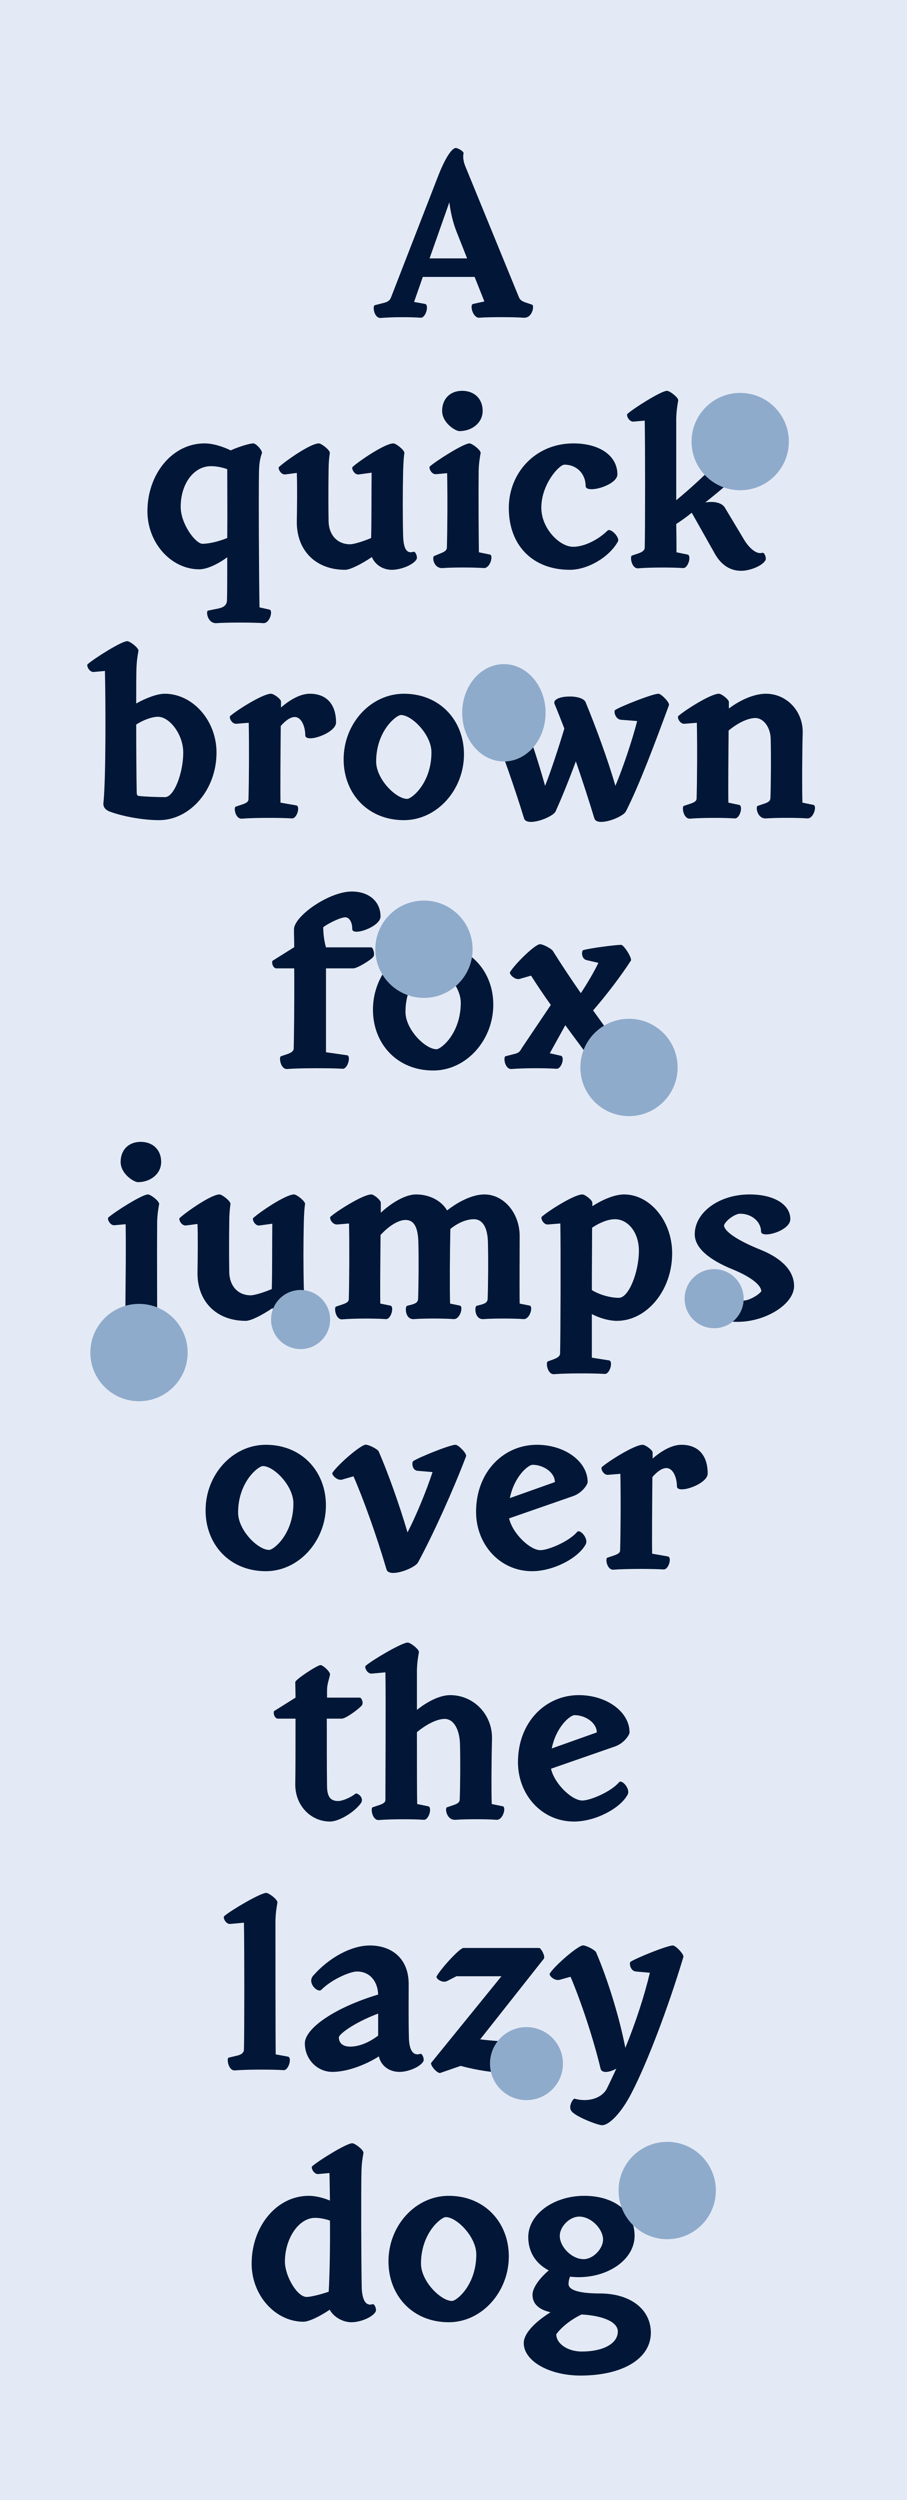
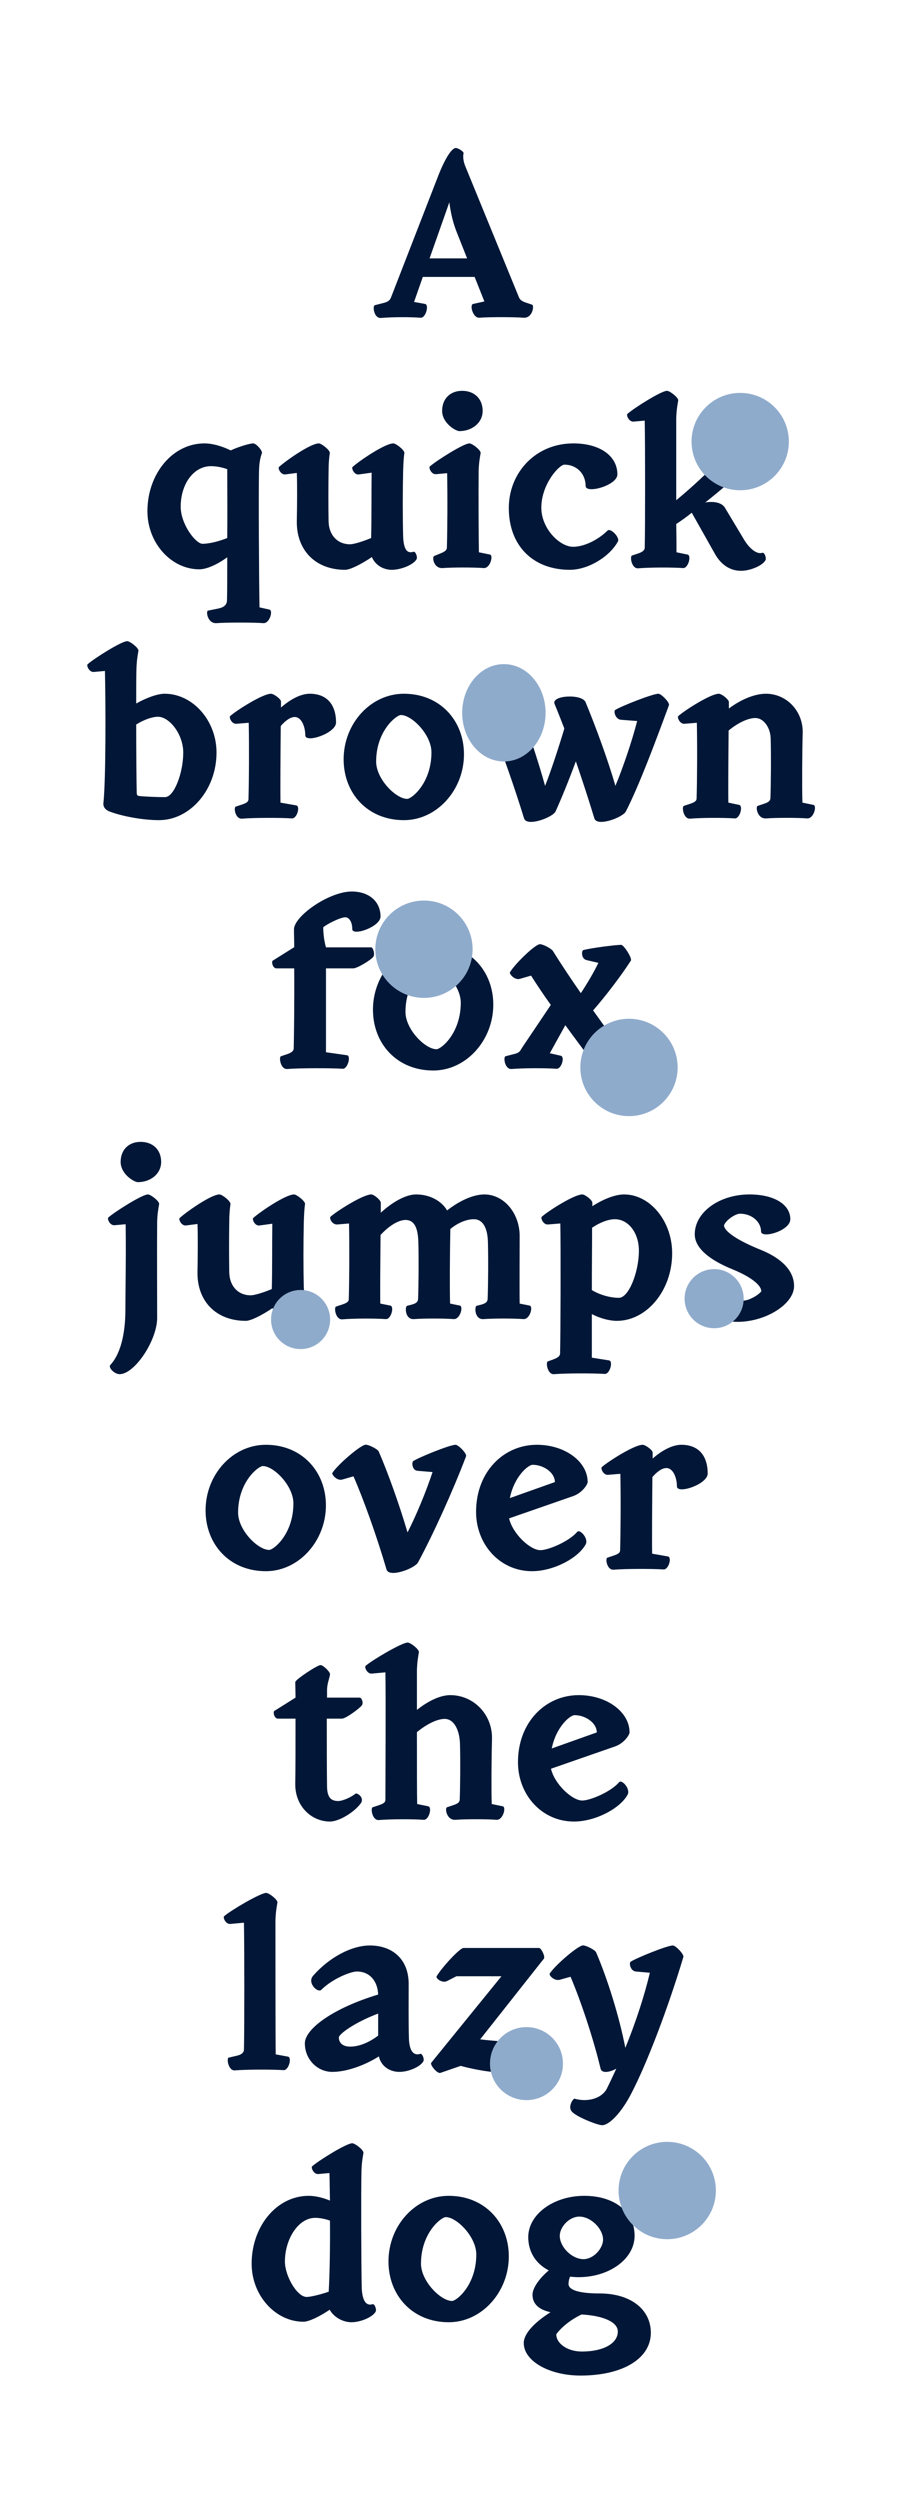
<svg xmlns="http://www.w3.org/2000/svg" width="261" height="719" viewBox="0 0 261 719" fill="none">
-   <rect width="261" height="719" fill="#E4EAF5" />
  <path d="M137.944 91.376C136.072 91.52 135.064 87.632 136.144 87.416L139.384 86.696L136.576 79.64H121.672L119.152 86.84L122.32 87.416C123.544 87.632 122.536 91.52 121.024 91.376C117.784 91.16 113.104 91.16 109.576 91.448C107.632 91.592 107.128 87.992 107.848 87.776L110.656 87.056C111.952 86.696 112.312 86.12 112.6 85.328L126.136 50.48C128.008 45.728 129.952 42.56 131.176 42.56C131.752 42.56 133.408 43.496 133.408 44.072C133.192 44.792 133.264 46.232 133.84 47.672L149.32 85.472C149.608 86.192 150.112 86.624 151.408 87.056L153.136 87.632C153.784 87.848 153.28 91.592 150.616 91.376C147.808 91.16 140.752 91.16 137.944 91.376ZM123.616 74.312H134.416L131.392 66.68C130.312 63.944 129.664 61.064 129.304 58.184L123.616 74.312ZM57.326 163.736C49.334 163.736 42.422 156.248 42.422 147.032C42.422 136.304 49.622 127.52 58.838 127.52C61.142 127.52 63.878 128.312 66.398 129.536C68.342 128.6 71.798 127.52 72.878 127.52C73.67 127.52 75.398 129.392 75.398 130.256C74.822 131.84 74.606 133.208 74.534 135.44C74.39 141.92 74.534 167.264 74.678 174.68L77.558 175.328C78.638 175.544 77.63 179.36 75.758 179.216C72.95 179 65.174 179 62.366 179.216C59.702 179.432 59.198 175.76 59.846 175.616L63.014 174.968C64.598 174.608 65.318 173.816 65.318 172.592C65.39 170.504 65.39 165.824 65.39 160.28C62.51 162.368 59.486 163.736 57.326 163.736ZM51.998 145.736C51.998 150.776 56.318 156.392 58.262 156.392C60.278 156.392 63.086 155.672 65.39 154.736C65.462 147.752 65.39 140.264 65.39 134.936C63.806 134.36 62.15 134.072 60.71 134.072C55.67 134.072 51.998 139.256 51.998 145.736ZM94.555 135.296C94.483 139.832 94.483 146.24 94.555 149.912C94.627 153.872 97.075 156.536 100.747 156.536C101.755 156.536 104.419 155.744 106.795 154.736C106.939 149.192 106.867 141.92 106.939 135.944L103.267 136.448C101.899 136.664 101.035 134.576 101.467 134.288C103.267 132.632 110.755 127.52 113.203 127.52C113.923 127.52 116.371 129.392 116.371 130.256C116.155 131.624 116.083 133.352 116.011 135.296C115.867 141.488 115.867 148.832 116.011 154.304C116.155 158.048 117.163 159.272 118.963 158.696C119.539 158.48 120.187 160.064 119.899 160.784C119.107 162.368 115.435 163.88 112.771 163.88C110.035 163.88 107.875 162.296 107.011 160.208C103.915 162.296 100.747 163.88 99.307 163.88C90.811 163.88 85.267 158.264 85.411 149.84C85.483 146.024 85.555 139.544 85.411 136.016L82.099 136.448C80.731 136.592 79.867 134.576 80.299 134.288C82.099 132.632 89.299 127.52 91.747 127.52C92.467 127.52 94.915 129.392 94.915 130.256C94.699 131.624 94.555 133.352 94.555 135.296ZM137.739 135.368C137.667 142.856 137.739 154.952 137.811 158.84L140.979 159.488C142.059 159.704 141.051 163.52 139.179 163.376C136.371 163.16 130.251 163.16 127.443 163.376C124.779 163.592 124.275 160.208 124.923 159.92L126.651 159.2C127.947 158.696 128.595 158.264 128.595 157.472C128.739 152.576 128.811 143.072 128.667 136.088L125.499 136.376C124.131 136.52 123.267 134.504 123.699 134.144C125.571 132.488 133.419 127.52 135.075 127.52C135.867 127.52 138.315 129.392 138.315 130.256C138.027 131.912 137.811 133.136 137.739 135.368ZM127.227 118.16C127.227 114.704 129.531 112.4 132.987 112.4C136.515 112.4 138.891 114.704 138.891 118.16C138.891 121.688 135.723 123.992 132.195 123.992C131.115 123.992 127.227 121.688 127.227 118.16ZM177.807 155.744C175.359 160.208 169.167 163.88 163.983 163.88C153.471 163.88 146.415 157.04 146.415 146.096C146.415 135.944 154.119 127.52 164.991 127.52C172.623 127.52 177.663 131.12 177.663 136.448C177.663 139.616 168.519 142.136 168.519 139.76C168.519 136.376 166.071 133.64 162.399 133.64C160.959 133.64 155.775 139.184 155.775 146.024C155.775 152 161.031 157.256 164.919 157.256C168.015 157.256 171.975 155.384 174.855 152.576C175.719 151.784 178.455 154.592 177.807 155.744ZM183.652 163.448C181.708 163.592 181.204 159.992 181.852 159.776L183.58 159.2C184.876 158.768 185.524 158.264 185.524 157.472C185.668 152.792 185.668 127.952 185.524 120.968L182.356 121.256C180.988 121.4 180.124 119.384 180.556 119.024C182.428 117.368 190.276 112.4 191.932 112.4C192.724 112.4 195.172 114.272 195.172 115.136C194.884 116.792 194.668 118.088 194.596 120.32V143.864C199.06 140.192 203.524 136.016 206.62 132.704L203.308 131.912C201.724 131.552 201.868 129.032 202.444 128.888C205.108 128.24 211.732 127.736 215.044 127.736C215.836 127.736 217.708 131.768 217.132 132.272C212.812 136.304 207.772 140.696 202.948 144.512C205.468 144.08 207.7 144.584 208.564 145.952L214.18 155.312C215.404 157.328 217.564 159.56 219.364 158.984C219.94 158.768 220.588 160.352 220.3 161.072C219.508 162.656 215.908 164.168 213.244 164.168C209.716 164.168 207.268 162.008 205.756 159.344L199.06 147.464C197.548 148.688 196.036 149.768 194.596 150.704C194.668 154.52 194.668 157.544 194.668 158.84L197.836 159.488C199.06 159.704 198.052 163.52 196.54 163.376C193.3 163.16 187.18 163.16 183.652 163.448ZM39.267 192.32C39.195 194.552 39.195 198.152 39.195 202.328C42.147 200.672 45.315 199.52 47.403 199.52C55.395 199.52 62.307 207.152 62.307 216.44C62.307 227.168 54.675 235.88 45.747 235.88C41.355 235.88 35.523 234.872 31.635 233.432C30.411 233 29.619 232.136 29.763 230.912C30.483 224.072 30.411 202.112 30.195 192.968L27.027 193.256C25.659 193.4 24.795 191.384 25.227 191.024C27.099 189.368 34.947 184.4 36.603 184.4C37.395 184.4 39.843 186.272 39.843 187.136C39.555 188.792 39.339 190.088 39.267 192.32ZM39.195 208.376C39.195 215.936 39.267 223.856 39.339 227.888C39.339 228.32 39.411 228.824 39.843 228.896C41.283 229.112 45.243 229.256 47.475 229.256C50.139 229.256 52.731 222.2 52.731 216.44C52.731 211.184 48.771 206.144 45.459 206.144C43.731 206.144 41.211 207.08 39.195 208.376ZM96.701 207.8C96.701 210.896 87.845 213.848 87.845 211.472C87.845 209.024 86.765 206.216 84.821 206.216C83.525 206.216 82.085 207.296 80.789 208.808C80.717 216.584 80.645 227.24 80.717 230.84L85.253 231.632C86.477 231.848 85.469 235.52 83.957 235.376C80.717 235.16 73.157 235.16 69.629 235.448C67.685 235.592 67.181 232.208 67.829 231.992L69.557 231.416C70.853 230.984 71.501 230.624 71.501 229.832C71.645 225.152 71.717 214.856 71.573 207.872L68.045 208.16C66.677 208.304 65.813 206.288 66.245 205.928C68.117 204.272 75.605 199.52 77.981 199.52C78.773 199.52 80.861 201.032 80.861 201.752V203.48C83.741 200.96 86.693 199.52 89.141 199.52C94.037 199.52 96.701 202.616 96.701 207.8ZM116.235 235.88C105.795 235.88 98.883 228.176 98.883 218.384C98.883 208.088 106.659 199.52 116.235 199.52C126.603 199.52 133.515 207.224 133.515 216.944C133.515 227.168 125.739 235.88 116.235 235.88ZM108.243 219.032C108.243 224.072 113.931 229.76 117.171 229.76C118.467 229.76 124.155 225.224 124.155 216.368C124.155 211.328 118.539 205.64 115.371 205.64C114.075 205.64 108.243 210.176 108.243 219.032ZM150.805 235.376C148.213 226.88 144.469 216.224 141.445 208.592L138.205 209.528C136.693 209.96 135.037 208.016 135.397 207.584C136.693 205.496 142.813 200.096 144.757 199.52C145.549 199.304 148.429 200.744 148.717 201.464C151.309 208.232 154.765 218.384 156.853 226.016C158.365 222.272 160.741 215.072 162.397 209.528C161.317 206.792 160.381 204.344 159.589 202.472C158.509 199.952 167.509 199.448 168.517 201.968C171.325 208.736 174.997 218.672 177.085 226.016C179.101 221.264 181.909 213.056 183.349 207.368L178.669 207.008C177.085 206.864 176.509 204.56 177.013 204.2C178.669 203.12 187.813 199.52 189.469 199.52C190.261 199.52 192.781 202.04 192.493 202.832C188.533 213.56 183.997 225.728 180.109 233.36C179.245 235.088 171.829 237.896 171.037 235.376C169.381 229.904 167.509 224.216 165.709 218.96C163.693 224.432 161.605 229.544 159.877 233.36C159.085 235.088 151.597 237.896 150.805 235.376ZM234.078 231.488C235.158 231.704 234.15 235.52 232.278 235.376C229.47 235.16 223.35 235.16 220.542 235.376C217.878 235.592 217.374 231.992 218.022 231.776L219.75 231.2C221.046 230.768 221.622 230.408 221.694 229.616C221.838 226.016 221.91 217.088 221.766 212.264C221.622 209.096 219.678 206.504 217.374 206.504C215.214 206.504 212.262 207.944 209.67 210.104C209.598 217.736 209.526 227.456 209.598 230.84L212.694 231.488C213.918 231.776 212.91 235.52 211.398 235.376C208.158 235.16 202.11 235.16 198.582 235.448C196.638 235.592 196.134 231.992 196.782 231.776L198.51 231.2C199.806 230.768 200.454 230.408 200.454 229.616C200.598 224.936 200.67 214.856 200.526 207.872L196.998 208.16C195.63 208.304 194.766 206.288 195.198 205.928C197.07 204.272 204.486 199.52 206.862 199.52C207.654 199.52 209.742 201.176 209.742 201.896V203.768C213.198 201.176 217.158 199.52 220.398 199.52C226.446 199.52 231.198 204.632 230.982 210.896C230.838 216.08 230.766 227.024 230.91 230.84L234.078 231.488ZM109.503 263.6C109.503 266.552 101.367 269.36 101.367 267.2C101.367 265.184 100.503 263.816 99.351 263.816C97.911 263.816 93.951 265.832 93.015 266.696C93.015 268.496 93.303 270.8 93.807 272.456H106.839C107.343 272.456 107.991 274.472 107.415 275.192C106.695 276.128 102.807 278.504 101.655 278.504H93.807V302.624L99.855 303.488C101.079 303.632 100.071 307.52 98.559 307.376C95.319 307.16 86.175 307.16 82.647 307.448C80.703 307.592 80.199 303.992 80.847 303.776L82.575 303.2C83.871 302.768 84.519 302.264 84.519 301.472C84.591 298.808 84.735 288.08 84.663 278.504H79.551C78.615 278.504 78.111 277.064 78.399 276.344L84.591 272.456H84.663C84.663 270.584 84.591 268.784 84.591 267.344C84.519 263.528 94.671 256.4 101.223 256.4C106.191 256.4 109.503 259.28 109.503 263.6ZM124.673 307.88C114.233 307.88 107.321 300.176 107.321 290.384C107.321 280.088 115.097 271.52 124.673 271.52C135.041 271.52 141.953 279.224 141.953 288.944C141.953 299.168 134.177 307.88 124.673 307.88ZM116.681 291.032C116.681 296.072 122.369 301.76 125.609 301.76C126.905 301.76 132.593 297.224 132.593 288.368C132.593 283.328 126.977 277.64 123.809 277.64C122.513 277.64 116.681 282.176 116.681 291.032ZM149.577 281.528C148.065 281.96 146.409 280.016 146.769 279.584C148.065 277.424 153.249 272.24 155.121 271.592C155.913 271.304 158.649 272.816 159.081 273.464C161.457 277.28 164.337 281.6 167.145 285.632C169.089 282.68 171.033 279.368 172.185 276.92L168.801 276.128C167.217 275.768 167.289 273.392 167.865 273.248C169.881 272.672 177.153 271.736 178.737 271.736C179.529 271.736 181.977 275.624 181.545 276.272C178.809 280.52 174.561 286.136 170.673 290.6L176.937 299.312C178.449 301.472 180.249 303.56 182.049 302.984C182.625 302.768 183.273 304.352 182.985 305.072C181.977 307.088 179.817 308.168 176.721 308.168C174.273 308.168 170.961 306.224 168.945 303.344C167.433 301.256 165.129 298.232 162.681 294.848L158.217 302.912L161.385 303.632C162.609 303.92 161.601 307.52 160.089 307.376C156.849 307.16 150.729 307.16 147.201 307.448C145.257 307.592 144.753 303.992 145.473 303.776L148.281 303.056C149.577 302.696 149.721 302.12 150.225 301.328L158.505 289.016C156.417 286.136 154.473 283.184 152.817 280.592L149.577 281.528ZM45.226 379.016C45.226 385.496 38.746 395.216 34.426 395.216C32.914 395.216 31.042 393.272 31.762 392.552C34.57 389.528 36.082 383.912 36.082 376.64C36.082 370.808 36.298 361.232 36.154 352.088L32.986 352.376C31.618 352.52 30.754 350.504 31.186 350.144C33.058 348.488 40.906 343.52 42.562 343.52C43.354 343.52 45.802 345.392 45.802 346.256C45.514 347.912 45.298 349.136 45.226 351.368C45.154 358.856 45.226 373.688 45.226 379.016ZM34.714 334.16C34.714 330.704 37.018 328.4 40.474 328.4C44.002 328.4 46.378 330.704 46.378 334.16C46.378 337.688 43.21 339.992 39.682 339.992C38.602 339.992 34.714 337.688 34.714 334.16ZM65.973 351.296C65.901 355.832 65.901 362.24 65.973 365.912C66.045 369.872 68.493 372.536 72.165 372.536C73.173 372.536 75.837 371.744 78.213 370.736C78.357 365.192 78.285 357.92 78.357 351.944L74.685 352.448C73.317 352.664 72.453 350.576 72.885 350.288C74.685 348.632 82.173 343.52 84.621 343.52C85.341 343.52 87.789 345.392 87.789 346.256C87.573 347.624 87.501 349.352 87.429 351.296C87.285 357.488 87.285 364.832 87.429 370.304C87.573 374.048 88.581 375.272 90.381 374.696C90.957 374.48 91.605 376.064 91.317 376.784C90.525 378.368 86.853 379.88 84.189 379.88C81.453 379.88 79.293 378.296 78.429 376.208C75.333 378.296 72.165 379.88 70.725 379.88C62.229 379.88 56.685 374.264 56.829 365.84C56.901 362.024 56.973 355.544 56.829 352.016L53.517 352.448C52.149 352.592 51.285 350.576 51.717 350.288C53.517 348.632 60.717 343.52 63.165 343.52C63.885 343.52 66.333 345.392 66.333 346.256C66.117 347.624 65.973 349.352 65.973 351.296ZM132.332 375.488C133.412 375.704 132.404 379.52 130.532 379.376C127.724 379.16 121.964 379.16 119.156 379.376C116.492 379.592 116.492 375.704 117.14 375.56L118.508 375.2C119.804 374.84 120.236 374.408 120.308 373.616C120.452 370.016 120.524 361.88 120.38 357.056C120.236 353.24 119.3 350.864 116.708 350.864C114.62 350.864 111.884 352.592 109.508 355.184C109.436 362.744 109.364 371.744 109.436 374.912L112.316 375.488C113.54 375.704 112.532 379.52 111.02 379.376C107.78 379.16 102.02 379.16 98.492 379.448C96.548 379.592 96.044 375.992 96.692 375.776L98.42 375.2C99.716 374.768 100.364 374.408 100.364 373.616C100.508 368.936 100.58 358.856 100.436 351.872L97.124 352.16C95.54 352.304 94.676 350.288 95.108 349.928C96.98 348.272 104.468 343.52 106.844 343.52C107.636 343.52 109.58 345.176 109.58 345.896V348.776C113.036 345.608 116.852 343.52 119.732 343.52C123.692 343.52 127.076 345.392 128.66 348.128C132.116 345.392 136.148 343.52 139.388 343.52C145.004 343.52 149.54 348.92 149.54 355.472C149.54 360.656 149.468 371.096 149.54 374.912L152.42 375.488C153.5 375.704 152.492 379.52 150.62 379.376C147.812 379.16 141.98 379.16 139.172 379.376C136.508 379.592 136.508 375.704 137.156 375.56L138.524 375.2C139.82 374.84 140.252 374.408 140.324 373.616C140.468 370.016 140.54 361.808 140.396 356.984C140.252 353.168 138.956 350.648 136.364 350.648C134.204 350.648 131.684 351.728 129.596 353.456C129.452 359.936 129.38 371.528 129.524 374.912L132.332 375.488ZM161.168 389.24C161.312 384.56 161.384 358.856 161.24 351.872L157.712 352.16C156.344 352.304 155.48 350.288 155.912 349.928C157.784 348.272 165.2 343.52 167.576 343.52C168.368 343.52 170.456 345.176 170.456 345.896V346.904C173.912 344.672 177.224 343.52 179.6 343.52C187.016 343.52 193.424 351.152 193.424 360.44C193.424 371.168 186.08 379.88 177.512 379.88C175.352 379.88 172.688 379.16 170.312 377.936V390.464L175.28 391.256C176.504 391.472 175.496 395.288 173.984 395.144C170.744 394.928 162.968 394.928 159.439 395.216C157.496 395.36 156.992 391.76 157.64 391.544L159.224 390.968C160.592 390.464 161.168 389.96 161.168 389.24ZM170.312 371.024C172.4 372.32 175.496 373.256 178.088 373.256C180.968 373.256 183.848 365.768 183.848 359.72C183.848 354.464 180.752 350.648 176.936 350.648C174.992 350.648 172.472 351.656 170.384 353.096C170.384 358.064 170.312 364.688 170.312 371.024ZM219.073 371.384C219.073 369.656 216.193 367.28 210.937 365.12C203.809 362.24 199.921 358.784 199.921 354.968C199.921 348.704 206.905 343.52 215.689 343.52C222.745 343.52 227.425 346.4 227.425 350.648C227.425 354.032 219.001 356.336 219.001 354.176C219.001 351.512 216.481 349.064 212.953 349.064C211.657 349.064 208.993 350.792 208.345 352.376C208.345 354.104 212.161 356.768 219.217 359.576C225.265 362.096 228.505 365.696 228.505 369.872C228.505 375.056 220.369 380.168 212.233 380.168C204.457 380.168 198.121 375.632 198.121 370.16C198.121 367.568 206.473 364.472 206.473 366.776C206.473 370.736 209.497 374.048 214.033 374.048C215.329 374.048 218.065 372.68 219.073 371.384ZM76.509 451.88C66.069 451.88 59.157 444.176 59.157 434.384C59.157 424.088 66.933 415.52 76.509 415.52C86.877 415.52 93.789 423.224 93.789 432.944C93.789 443.168 86.013 451.88 76.509 451.88ZM68.517 435.032C68.517 440.072 74.205 445.76 77.445 445.76C78.741 445.76 84.429 441.224 84.429 432.368C84.429 427.328 78.813 421.64 75.645 421.64C74.349 421.64 68.517 426.176 68.517 435.032ZM98.478 425.528C96.966 425.96 95.31 424.016 95.67 423.584C96.966 421.496 103.086 416.096 105.03 415.52C105.822 415.304 108.702 416.744 108.99 417.464C111.654 423.584 114.966 432.872 117.27 440.72C119.718 435.968 122.598 429.056 124.47 423.368L120.15 423.008C118.566 422.864 118.422 420.56 118.926 420.2C120.582 419.12 129.438 415.52 131.094 415.52C131.886 415.52 134.406 418.04 134.118 418.832C130.302 428.84 124.758 441.08 120.294 449.36C119.358 451.088 111.942 453.896 111.222 451.376C108.414 441.8 104.598 431.144 101.718 424.592L98.478 425.528ZM153.121 451.88C143.833 451.88 136.993 444.176 136.993 434.816C136.993 423.224 144.985 415.52 154.489 415.52C162.553 415.52 169.105 420.344 169.105 426.248C169.105 426.896 167.593 429.344 164.929 430.28L146.497 436.688C147.505 441.08 152.545 445.832 155.497 445.832C157.801 445.832 163.777 443.312 166.081 440.576C166.873 439.64 169.465 442.52 168.529 444.176C166.369 448.136 159.241 451.88 153.121 451.88ZM146.713 430.856L159.673 426.248C159.673 423.512 156.433 421.28 153.265 421.28C152.041 421.28 148.009 424.52 146.713 430.856ZM203.646 423.8C203.646 426.896 194.79 429.848 194.79 427.472C194.79 425.024 193.71 422.216 191.766 422.216C190.47 422.216 189.03 423.296 187.734 424.808C187.662 432.584 187.59 443.24 187.662 446.84L192.198 447.632C193.422 447.848 192.414 451.52 190.902 451.376C187.662 451.16 180.102 451.16 176.574 451.448C174.63 451.592 174.126 448.208 174.774 447.992L176.502 447.416C177.798 446.984 178.446 446.624 178.446 445.832C178.59 441.152 178.662 430.856 178.518 423.872L174.99 424.16C173.622 424.304 172.758 422.288 173.19 421.928C175.062 420.272 182.55 415.52 184.926 415.52C185.718 415.52 187.806 417.032 187.806 417.752V419.48C190.686 416.96 193.638 415.52 196.086 415.52C200.982 415.52 203.646 418.616 203.646 423.8ZM94.111 486.152V488.24H103.543C104.047 488.24 104.695 489.752 104.119 490.472C103.399 491.408 99.511 494.288 98.359 494.288H94.039C94.039 501.2 94.039 508.76 94.111 513.872C94.183 516.896 95.191 517.976 97.351 517.976C98.503 517.976 100.951 516.968 102.247 515.888C102.751 515.456 104.983 517.04 103.831 518.624C101.887 521.288 97.495 523.88 94.975 523.88C89.503 523.88 84.895 519.344 84.967 513.08C85.039 509.408 85.039 501.344 85.039 494.288H79.999C79.063 494.288 78.559 492.848 78.847 492.128L85.039 488.24C85.039 486.44 84.967 484.928 84.967 483.776C84.967 483.056 91.303 478.88 92.239 478.88C92.959 478.88 94.975 480.752 94.975 481.544C94.759 482.912 94.111 484.208 94.111 486.152ZM131.136 523.376C128.472 523.592 127.968 519.992 128.616 519.776L130.344 519.2C131.64 518.768 132.216 518.408 132.288 517.616C132.432 514.016 132.504 506.24 132.36 501.416C132.216 497.528 130.632 494.36 127.968 494.36C125.736 494.36 122.64 495.944 119.976 498.176C119.976 507.032 119.976 516.248 120.048 518.84L123.216 519.488C124.44 519.704 123.432 523.52 121.92 523.376C118.68 523.16 112.56 523.16 109.032 523.448C107.088 523.592 106.584 519.992 107.232 519.776L108.96 519.2C110.256 518.768 110.904 518.408 110.904 517.616C110.904 512.936 111.048 487.952 110.904 480.968L107.016 481.328C105.648 481.472 104.784 479.456 105.216 479.096C107.088 477.44 115.656 472.4 117.312 472.4C118.104 472.4 120.552 474.272 120.552 475.136C120.264 476.792 120.048 478.088 119.976 480.32V491.768C123.216 489.176 126.744 487.52 129.552 487.52C136.392 487.52 141.792 493.208 141.576 500.192C141.432 505.376 141.36 515.024 141.504 518.84L144.672 519.488C145.752 519.704 144.744 523.52 142.872 523.376C140.064 523.16 133.944 523.16 131.136 523.376ZM165.179 523.88C155.891 523.88 149.051 516.176 149.051 506.816C149.051 495.224 157.043 487.52 166.547 487.52C174.611 487.52 181.163 492.344 181.163 498.248C181.163 498.896 179.651 501.344 176.987 502.28L158.555 508.688C159.563 513.08 164.603 517.832 167.555 517.832C169.859 517.832 175.835 515.312 178.139 512.576C178.931 511.64 181.523 514.52 180.587 516.176C178.427 520.136 171.299 523.88 165.179 523.88ZM158.771 502.856L171.731 498.248C171.731 495.512 168.491 493.28 165.323 493.28C164.099 493.28 160.067 496.52 158.771 502.856ZM79.265 552.32C79.265 558.296 79.265 585.944 79.337 590.84L82.865 591.488C84.089 591.704 83.081 595.52 81.569 595.376C78.329 595.16 71.129 595.16 67.601 595.448C65.657 595.592 65.153 591.92 65.801 591.776L68.249 591.2C69.545 590.912 70.193 590.264 70.193 589.472C70.337 584.792 70.337 559.952 70.193 552.968L66.305 553.328C64.937 553.472 64.073 551.456 64.505 551.096C66.377 549.44 74.945 544.4 76.601 544.4C77.393 544.4 79.841 546.272 79.841 547.136C79.553 548.792 79.337 550.088 79.265 552.32ZM114.938 595.88C111.842 595.88 109.538 593.936 109.034 591.416C105.074 593.936 99.818 595.88 95.642 595.88C91.25 595.88 87.722 592.208 87.722 587.672C87.722 583.496 95.93 577.52 108.818 573.632C108.674 569.744 106.37 567.008 102.698 567.008C100.898 567.008 95.642 569.096 92.474 572.264C91.466 573.272 88.298 570.32 90.098 568.232C94.778 562.904 101.186 559.52 106.442 559.52C112.634 559.52 117.602 563.192 117.602 570.608C117.602 574.568 117.53 581.264 117.674 586.304C117.818 590.048 119.114 591.272 120.914 590.696C121.49 590.48 122.138 592.064 121.85 592.784C121.058 594.368 117.602 595.88 114.938 595.88ZM97.514 585.944C97.514 587.816 98.954 588.608 100.754 588.608C103.346 588.608 106.154 587.456 108.818 585.44V579.104C101.762 581.768 97.514 585.08 97.514 585.944ZM155.169 560.24C155.673 560.24 157.041 562.688 156.465 563.408L156.321 563.552L138.177 586.52C142.425 587.024 146.889 587.312 150.273 587.312C152.001 587.312 153.945 586.304 155.457 585.152C156.465 584.432 157.905 587.528 157.257 588.608C155.313 592.064 149.553 596.168 145.737 596.168C142.281 596.168 137.025 595.376 132.561 594.152L126.729 596.168C125.865 596.456 123.777 594.008 124.065 593.288L144.297 568.376H131.337L128.673 569.744C127.305 570.464 125.289 569.024 125.649 568.376C127.233 565.712 132.345 560.24 133.353 560.24H155.169ZM161.085 569.384C159.429 569.816 157.845 568.016 158.205 567.584C159.501 565.496 165.621 560.096 167.565 559.52C168.357 559.304 171.165 560.744 171.525 561.464C174.837 569.168 178.221 580.04 179.949 588.968C182.973 581.552 185.493 573.776 187.005 567.368L182.973 567.008C181.389 566.864 180.957 564.56 181.461 564.2C183.117 563.12 191.973 559.52 193.629 559.52C194.421 559.52 196.869 562.04 196.653 562.832C192.189 577.664 186.213 593.36 181.677 602.072C178.869 607.544 175.341 611.216 173.253 611.216C171.957 611.216 165.549 608.696 164.469 607.184C163.389 605.888 164.901 603.512 165.333 603.584C169.149 604.664 173.037 603.512 174.549 600.848C175.485 598.976 176.421 596.96 177.357 594.944C175.413 596.024 173.181 596.384 172.821 594.944C170.733 586.232 167.205 575.648 164.181 568.52L161.085 569.384ZM87.315 667.736C79.323 667.736 72.411 660.248 72.411 651.032C72.411 640.304 79.611 631.52 88.827 631.52C90.699 631.52 92.859 632.024 94.947 632.888C94.875 629.72 94.875 626.984 94.803 624.968L91.635 625.256C90.267 625.4 89.403 623.384 89.835 623.024C91.707 621.368 99.699 616.4 101.355 616.4C102.147 616.4 104.595 618.272 104.595 619.136C104.307 620.792 104.091 622.088 104.019 624.32C103.875 630.8 103.947 650.528 104.091 657.944C104.235 661.616 105.315 663.272 107.187 662.696C107.763 662.48 108.411 664.064 108.123 664.784C107.331 666.368 103.803 667.88 101.139 667.88C98.547 667.88 95.955 666.296 94.875 664.28C91.995 666.224 88.899 667.736 87.315 667.736ZM81.987 650.456C81.987 654.488 85.443 660.608 88.251 660.608C89.259 660.608 92.139 659.96 94.587 659.096C94.875 654.056 95.019 645.992 94.947 638.648C93.507 638.144 91.995 637.856 90.699 637.856C85.875 637.856 81.987 643.904 81.987 650.456ZM129.138 667.88C118.698 667.88 111.786 660.176 111.786 650.384C111.786 640.088 119.562 631.52 129.138 631.52C139.506 631.52 146.418 639.224 146.418 648.944C146.418 659.168 138.642 667.88 129.138 667.88ZM121.146 651.032C121.146 656.072 126.834 661.76 130.074 661.76C131.37 661.76 137.058 657.224 137.058 648.368C137.058 643.328 131.442 637.64 128.274 637.64C126.978 637.64 121.146 642.176 121.146 651.032ZM166.481 654.92C165.617 654.92 164.825 654.848 164.033 654.776C163.745 655.496 163.601 656.216 163.601 656.864C163.601 658.664 166.769 659.6 172.601 659.6C181.385 659.6 187.289 664.136 187.289 670.904C187.289 678.32 179.225 683.216 167.057 683.216C158.057 683.216 150.713 679.04 150.713 673.856C150.713 671.192 153.737 667.952 158.417 665C155.177 664.28 153.233 662.696 153.233 659.96C153.233 658.016 155.249 655.208 157.913 652.976C154.169 651.032 152.009 647.648 152.009 643.4C152.009 636.848 159.281 631.52 168.137 631.52C172.817 631.52 176.705 632.888 179.225 635.192C179.657 634.688 180.017 634.112 180.377 633.536C180.881 632.744 181.313 632.456 182.249 632.096C184.985 631.16 187.289 631.448 189.305 633.032C191.753 634.904 189.449 640.16 187.073 639.656C185.561 639.368 183.617 639.152 181.889 639.08C182.393 640.304 182.609 641.6 182.609 643.04C182.609 649.664 175.337 654.92 166.481 654.92ZM160.073 671.336C160.073 674.072 163.385 676.304 167.417 676.304C173.609 676.304 177.785 674 177.785 670.544C177.785 667.88 173.753 666.008 167.345 665.648C164.321 667.088 161.585 669.248 160.073 671.336ZM161.081 643.04C161.081 646.208 164.537 649.736 167.921 649.736C170.801 649.736 173.537 646.64 173.537 644.12C173.537 641.024 170.081 637.496 166.697 637.496C163.817 637.496 161.081 640.448 161.081 643.04Z" fill="#021737" />
  <g style="mix-blend-mode:lighten">
    <circle cx="213" cy="127" r="14" fill="#8FABCC" />
  </g>
  <g style="mix-blend-mode:lighten">
    <ellipse cx="145" cy="205" rx="12" ry="14" fill="#8FABCC" />
  </g>
  <g style="mix-blend-mode:lighten">
    <circle cx="122" cy="273" r="14" fill="#8FABCC" />
  </g>
  <g style="mix-blend-mode:lighten">
    <circle cx="181" cy="307" r="14" fill="#8FABCC" />
  </g>
  <g style="mix-blend-mode:lighten">
-     <circle cx="40" cy="389" r="14" fill="#8FABCC" />
-   </g>
+     </g>
  <g style="mix-blend-mode:lighten">
    <circle cx="205.5" cy="373.5" r="8.5" fill="#8FABCC" />
  </g>
  <g style="mix-blend-mode:lighten">
    <circle cx="86.5" cy="379.5" r="8.5" fill="#8FABCC" />
  </g>
  <g style="mix-blend-mode:lighten">
    <circle cx="151.5" cy="593.5" r="10.5" fill="#8FABCC" />
  </g>
  <g style="mix-blend-mode:lighten">
    <circle cx="192" cy="630" r="14" fill="#8FABCC" />
  </g>
</svg>